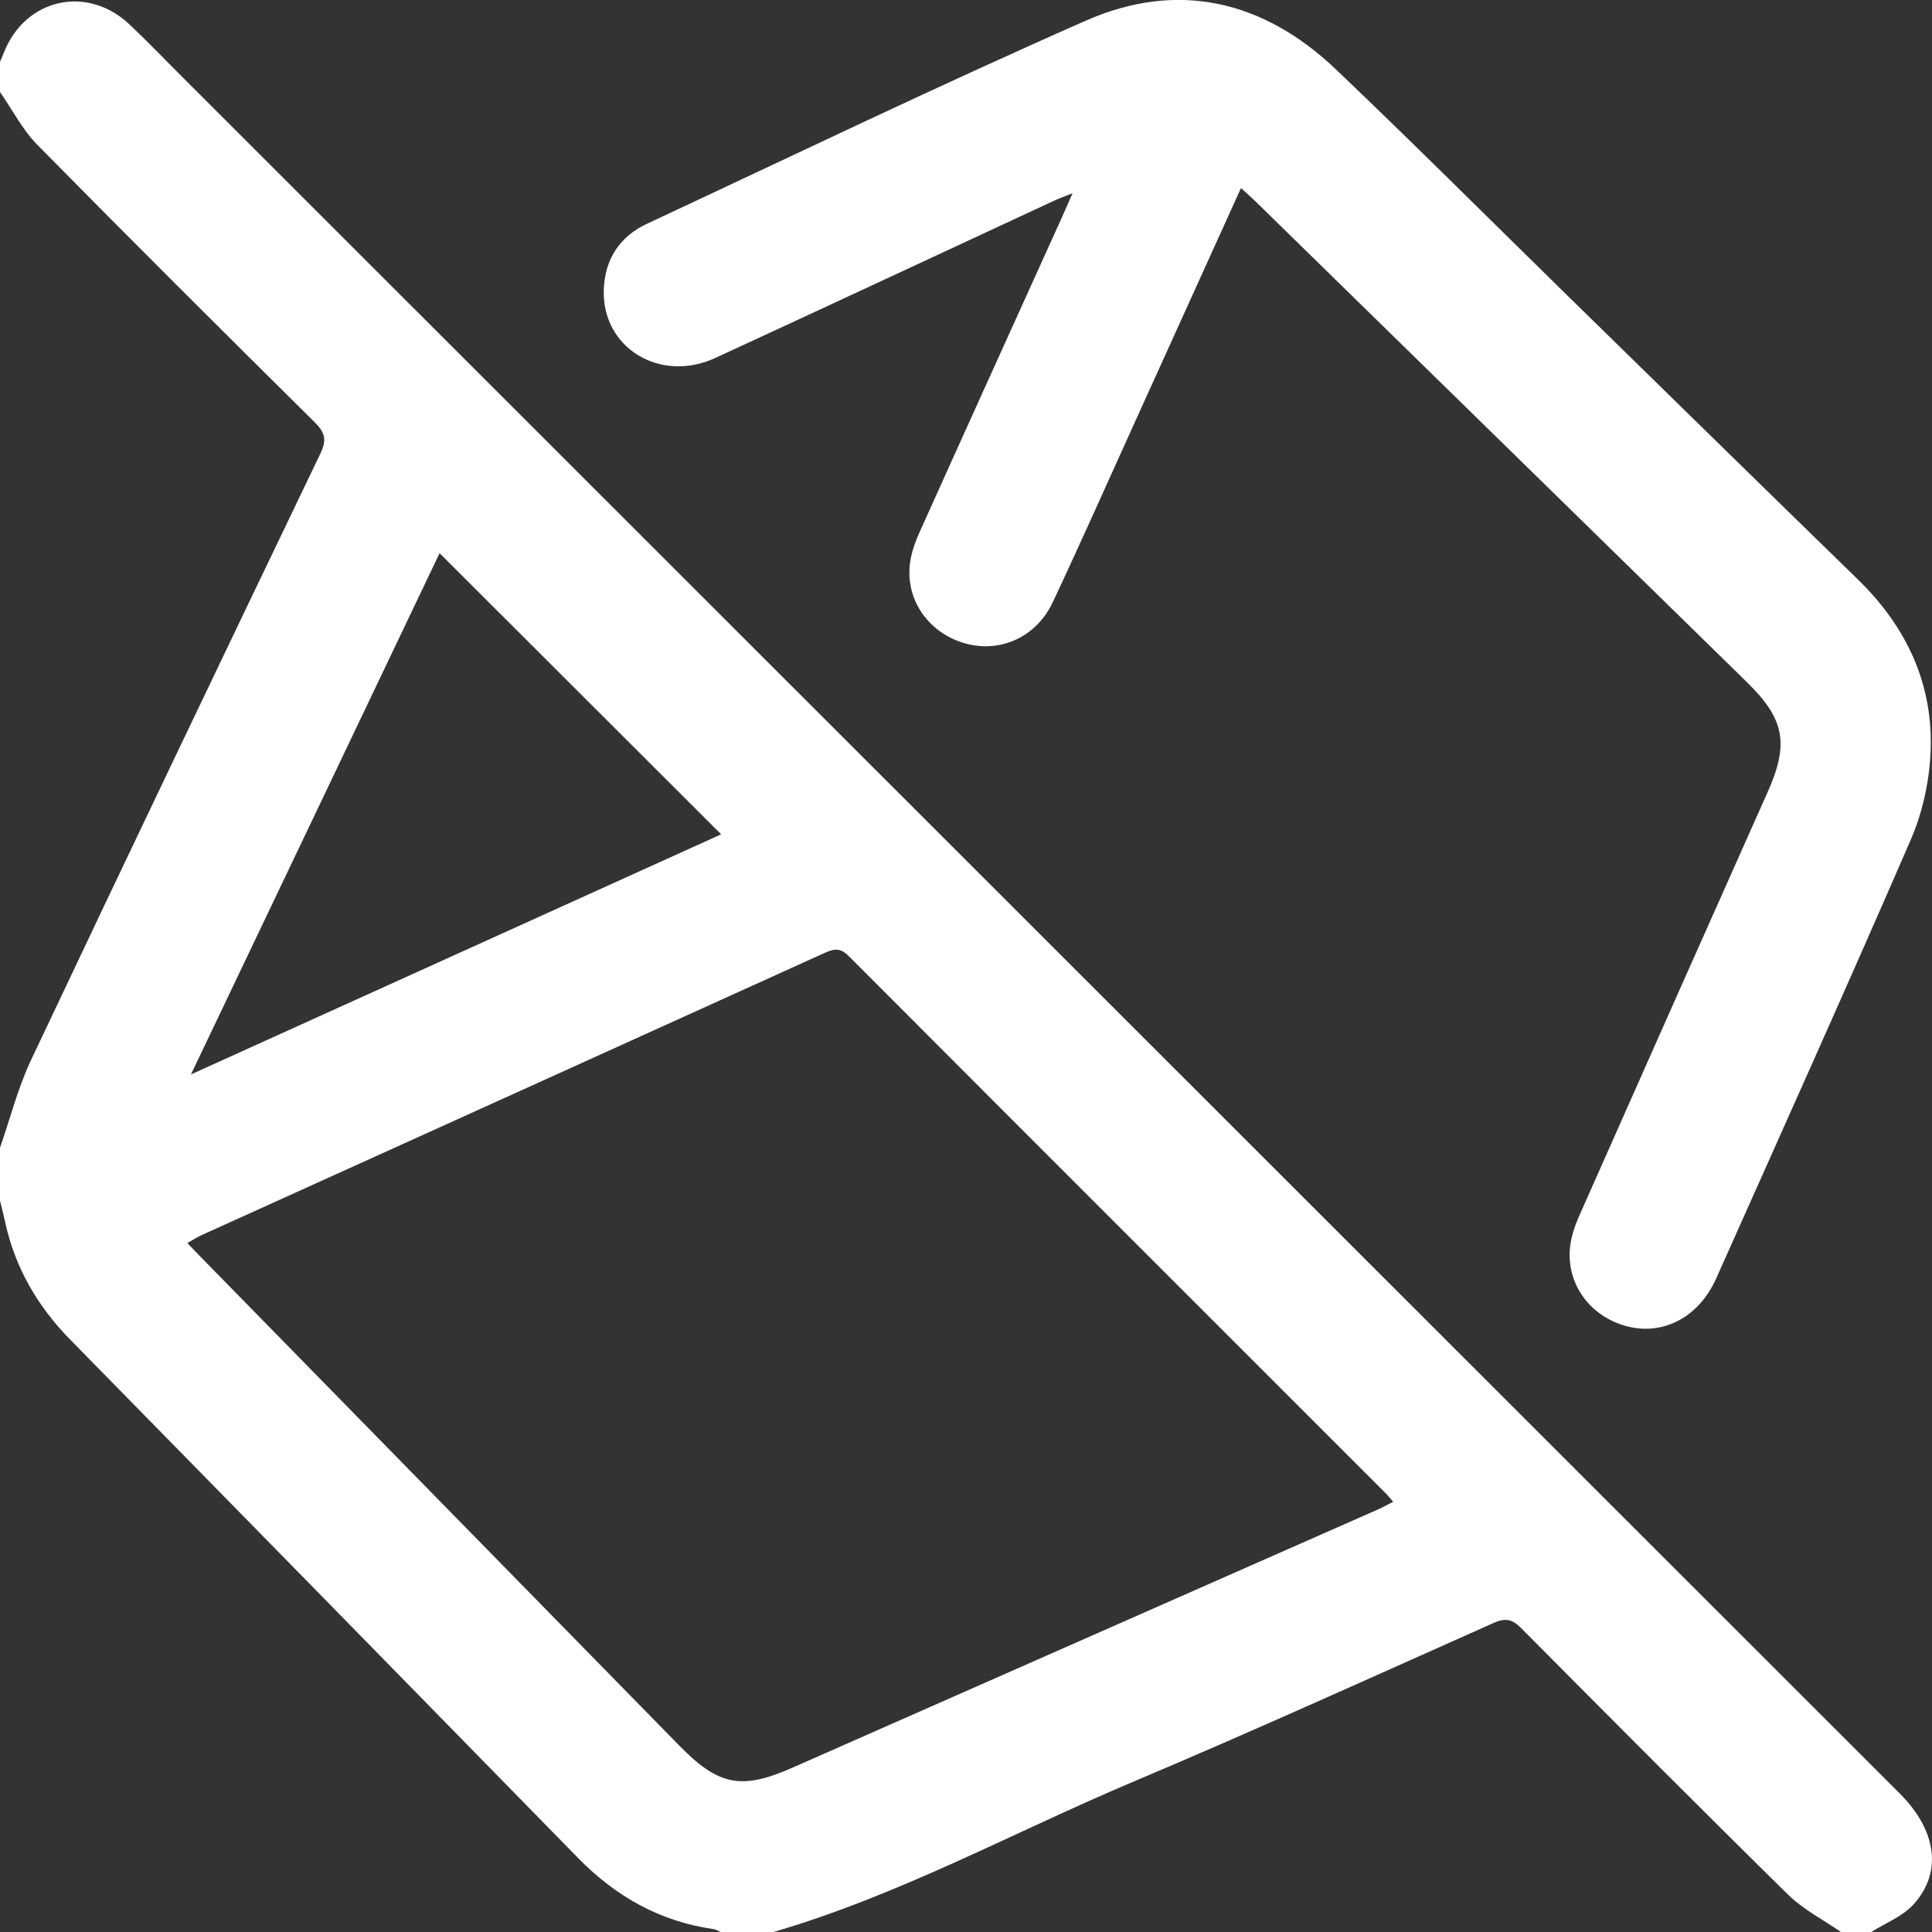
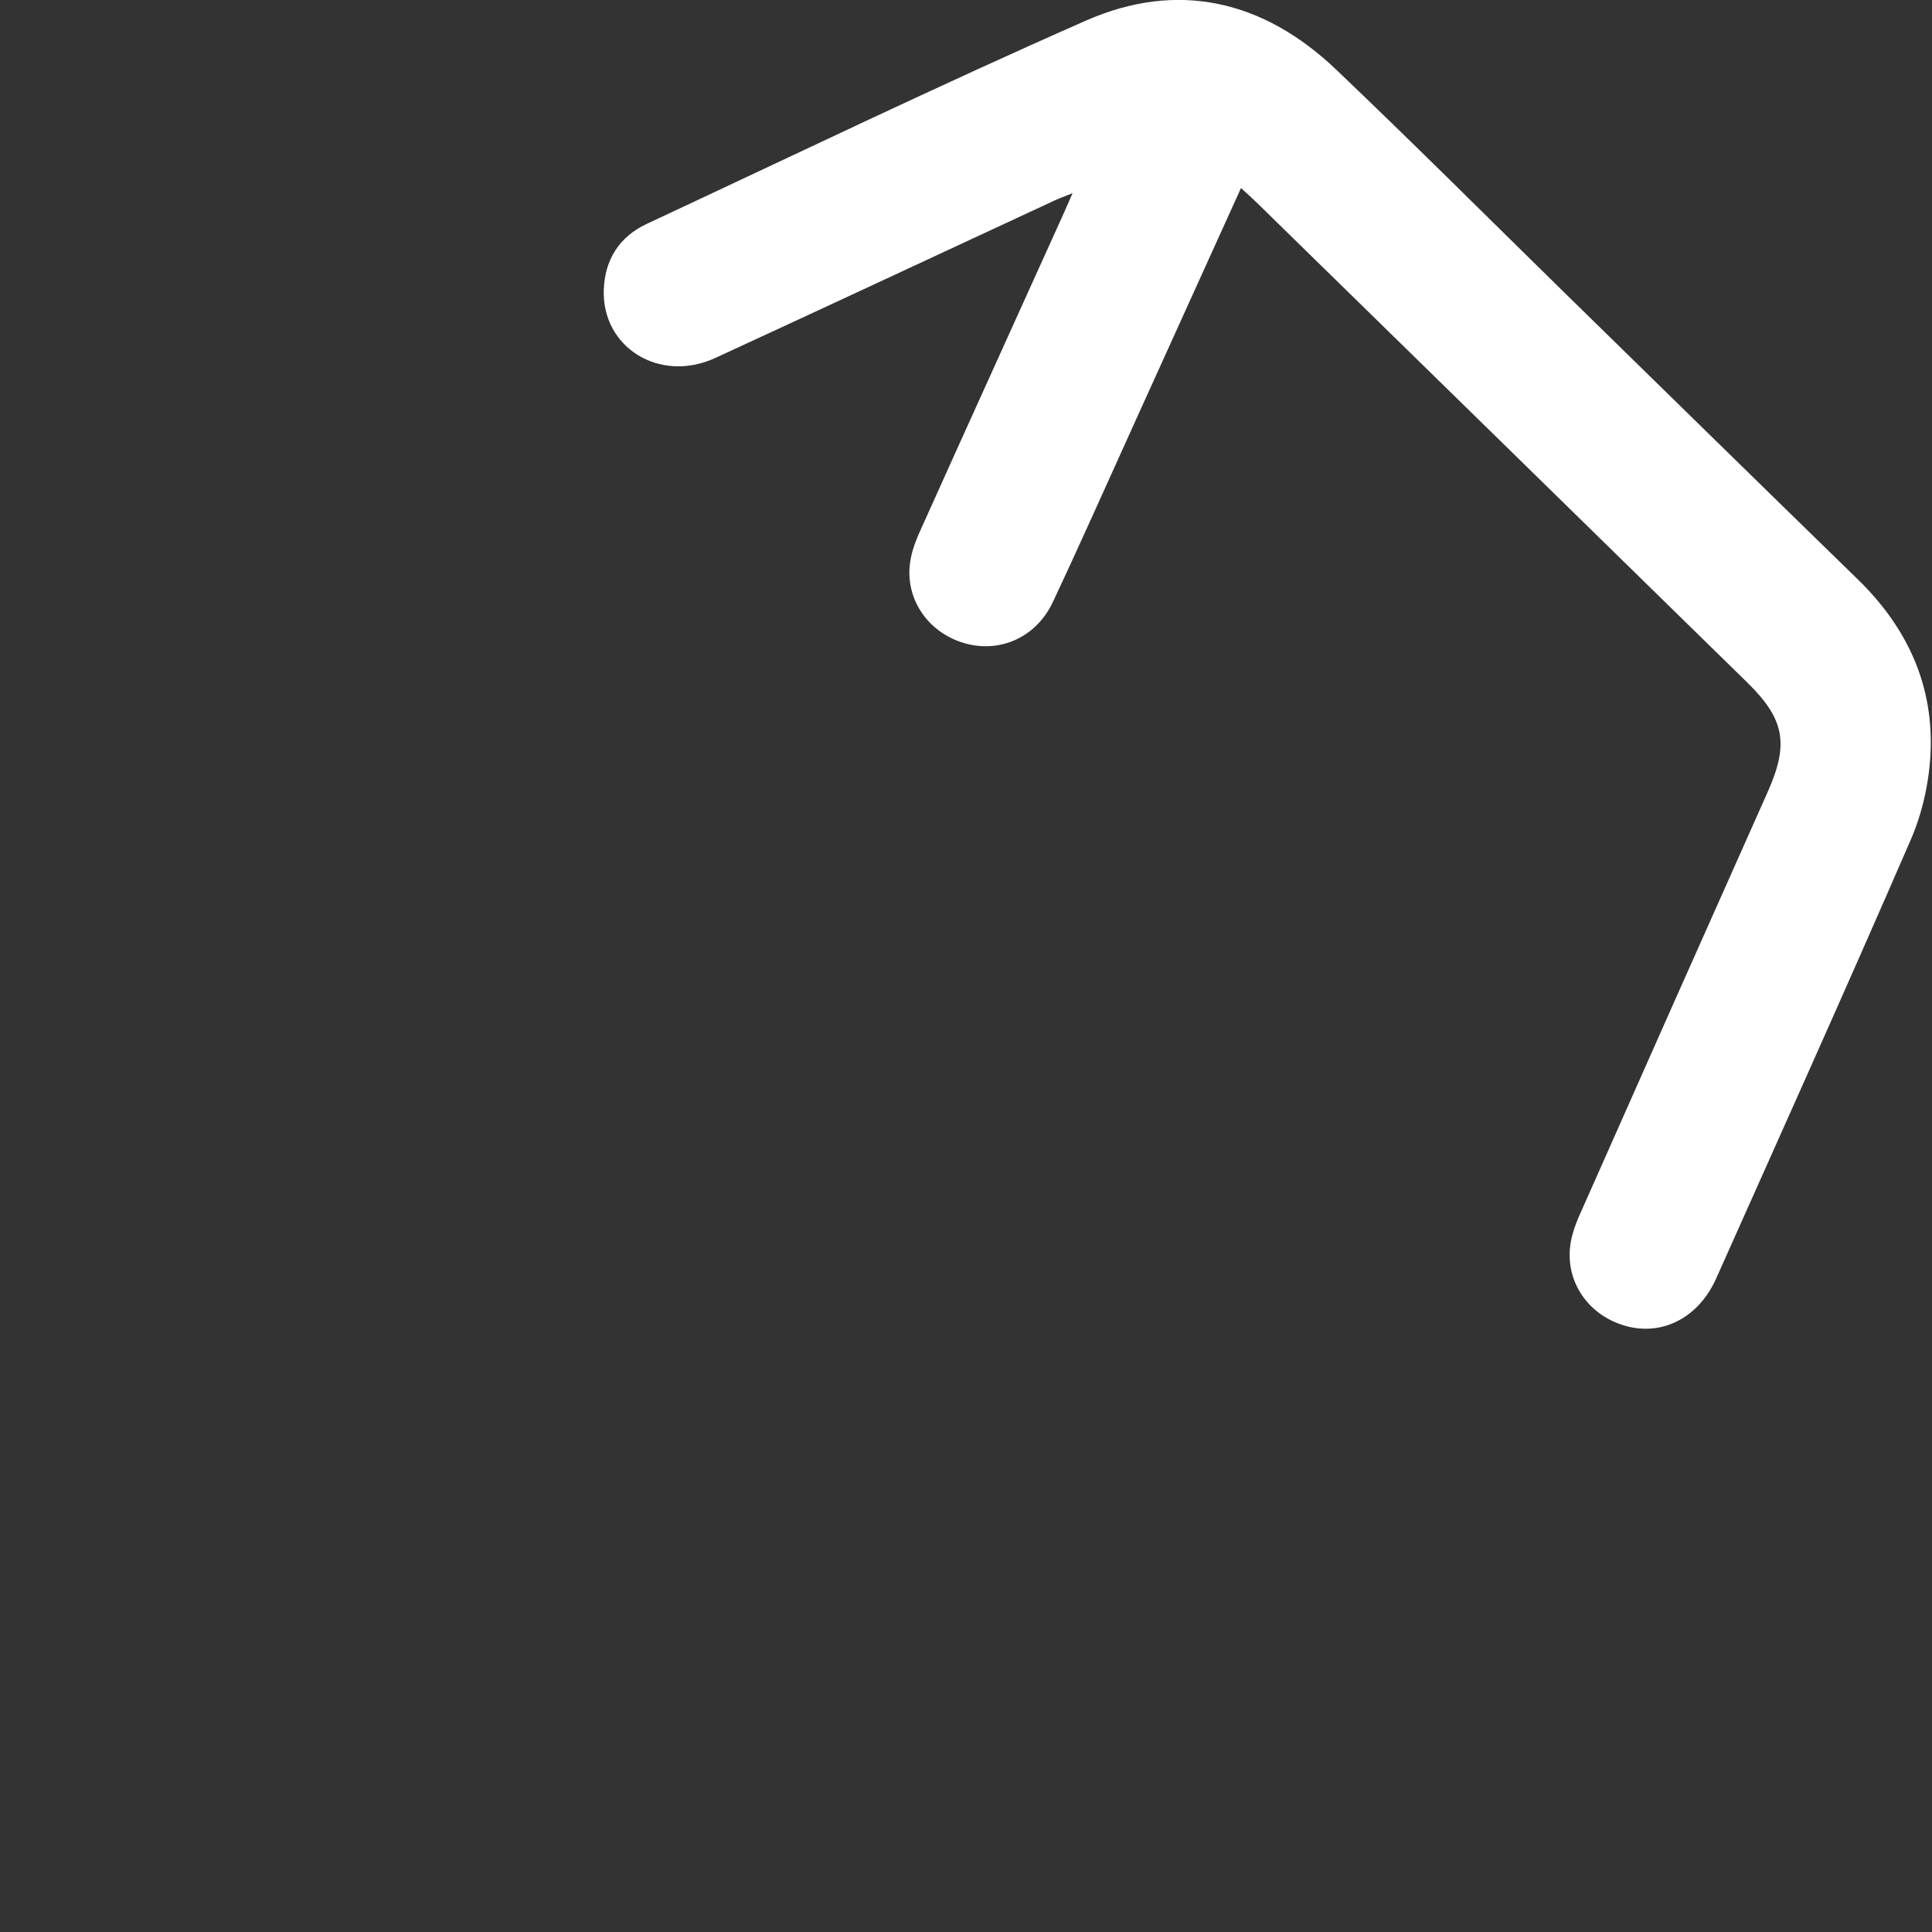
<svg xmlns="http://www.w3.org/2000/svg" width="25" height="25" viewBox="0 0 25 25" fill="none">
  <rect x="0" y="0" width="25" height="25" fill="#333333" stroke="none" />
  <g clip-path="url(#clip0_29_516)">
-     <path d="M0 0.8C0.019 0.756 0.038 0.712 0.056 0.667C0.335 -0.022 1.13 -0.197 1.673 0.314C1.892 0.52 2.1 0.737 2.313 0.95C9.736 8.368 17.159 15.787 24.581 23.206C25.062 23.686 25.14 24.231 24.755 24.649C24.613 24.802 24.396 24.885 24.213 25.001H23.823C23.593 24.841 23.334 24.71 23.137 24.516C21.978 23.376 20.831 22.224 19.686 21.07C19.57 20.953 19.482 20.932 19.329 21C17.772 21.694 16.219 22.399 14.649 23.062C13.105 23.715 11.627 24.528 10.008 25H9.325C9.295 24.987 9.267 24.967 9.236 24.963C8.541 24.865 7.967 24.54 7.479 24.041C5.29 21.802 3.098 19.566 0.905 17.331C0.485 16.902 0.196 16.405 0.067 15.816C0.047 15.722 0.023 15.629 0 15.535C0 15.307 0 15.079 0 14.852C0.133 14.471 0.232 14.074 0.404 13.712C1.641 11.094 2.891 8.482 4.145 5.871C4.231 5.693 4.207 5.597 4.07 5.462C2.869 4.273 1.671 3.08 0.485 1.876C0.291 1.679 0.16 1.421 0 1.19C0 1.06 0 0.93 0 0.8ZM18.027 19.432C17.986 19.386 17.962 19.354 17.934 19.326C15.617 17.009 13.298 14.693 10.984 12.373C10.873 12.261 10.793 12.275 10.668 12.332C7.984 13.55 5.299 14.764 2.614 15.98C2.553 16.007 2.496 16.045 2.425 16.085C2.502 16.166 2.557 16.225 2.614 16.282C4.674 18.385 6.733 20.488 8.793 22.591C9.299 23.106 9.591 23.165 10.249 22.876C12.775 21.763 15.301 20.649 17.827 19.534C17.892 19.506 17.953 19.47 18.027 19.433V19.432ZM5.688 7.158C4.628 9.38 3.563 11.612 2.471 13.903C4.809 12.844 7.079 11.816 9.332 10.796C8.121 9.587 6.914 8.382 5.688 7.158V7.158Z" fill="white" />
    <path d="M16.058 2.434C15.594 3.459 15.145 4.449 14.696 5.438C14.34 6.222 13.991 7.009 13.625 7.788C13.412 8.243 12.95 8.451 12.494 8.327C12.037 8.201 11.73 7.792 11.771 7.327C11.783 7.178 11.837 7.026 11.899 6.887C12.508 5.532 13.123 4.18 13.735 2.826C13.778 2.732 13.819 2.636 13.879 2.5C13.778 2.541 13.714 2.563 13.653 2.591C12.187 3.271 10.723 3.956 9.256 4.632C8.54 4.962 7.787 4.5 7.813 3.749C7.826 3.359 8.015 3.063 8.369 2.897C10.26 2.014 12.141 1.108 14.051 0.267C15.241 -0.257 16.351 0.006 17.287 0.898C18.3 1.863 19.289 2.852 20.289 3.831C21.539 5.053 22.787 6.278 24.04 7.497C24.68 8.12 25.028 8.872 24.98 9.764C24.96 10.137 24.873 10.527 24.724 10.869C23.9 12.768 23.05 14.656 22.206 16.546C21.985 17.039 21.532 17.28 21.068 17.166C20.596 17.05 20.277 16.64 20.314 16.165C20.325 16.016 20.377 15.863 20.439 15.724C21.247 13.899 22.06 12.074 22.873 10.25C23.151 9.626 23.095 9.307 22.609 8.831C20.488 6.754 18.365 4.679 16.244 2.604C16.192 2.553 16.137 2.506 16.058 2.433V2.434Z" fill="white" />
  </g>
  <defs>
    <clipPath id="clip0_29_516">
      <rect width="25" height="25" fill="white" />
    </clipPath>
  </defs>
</svg>